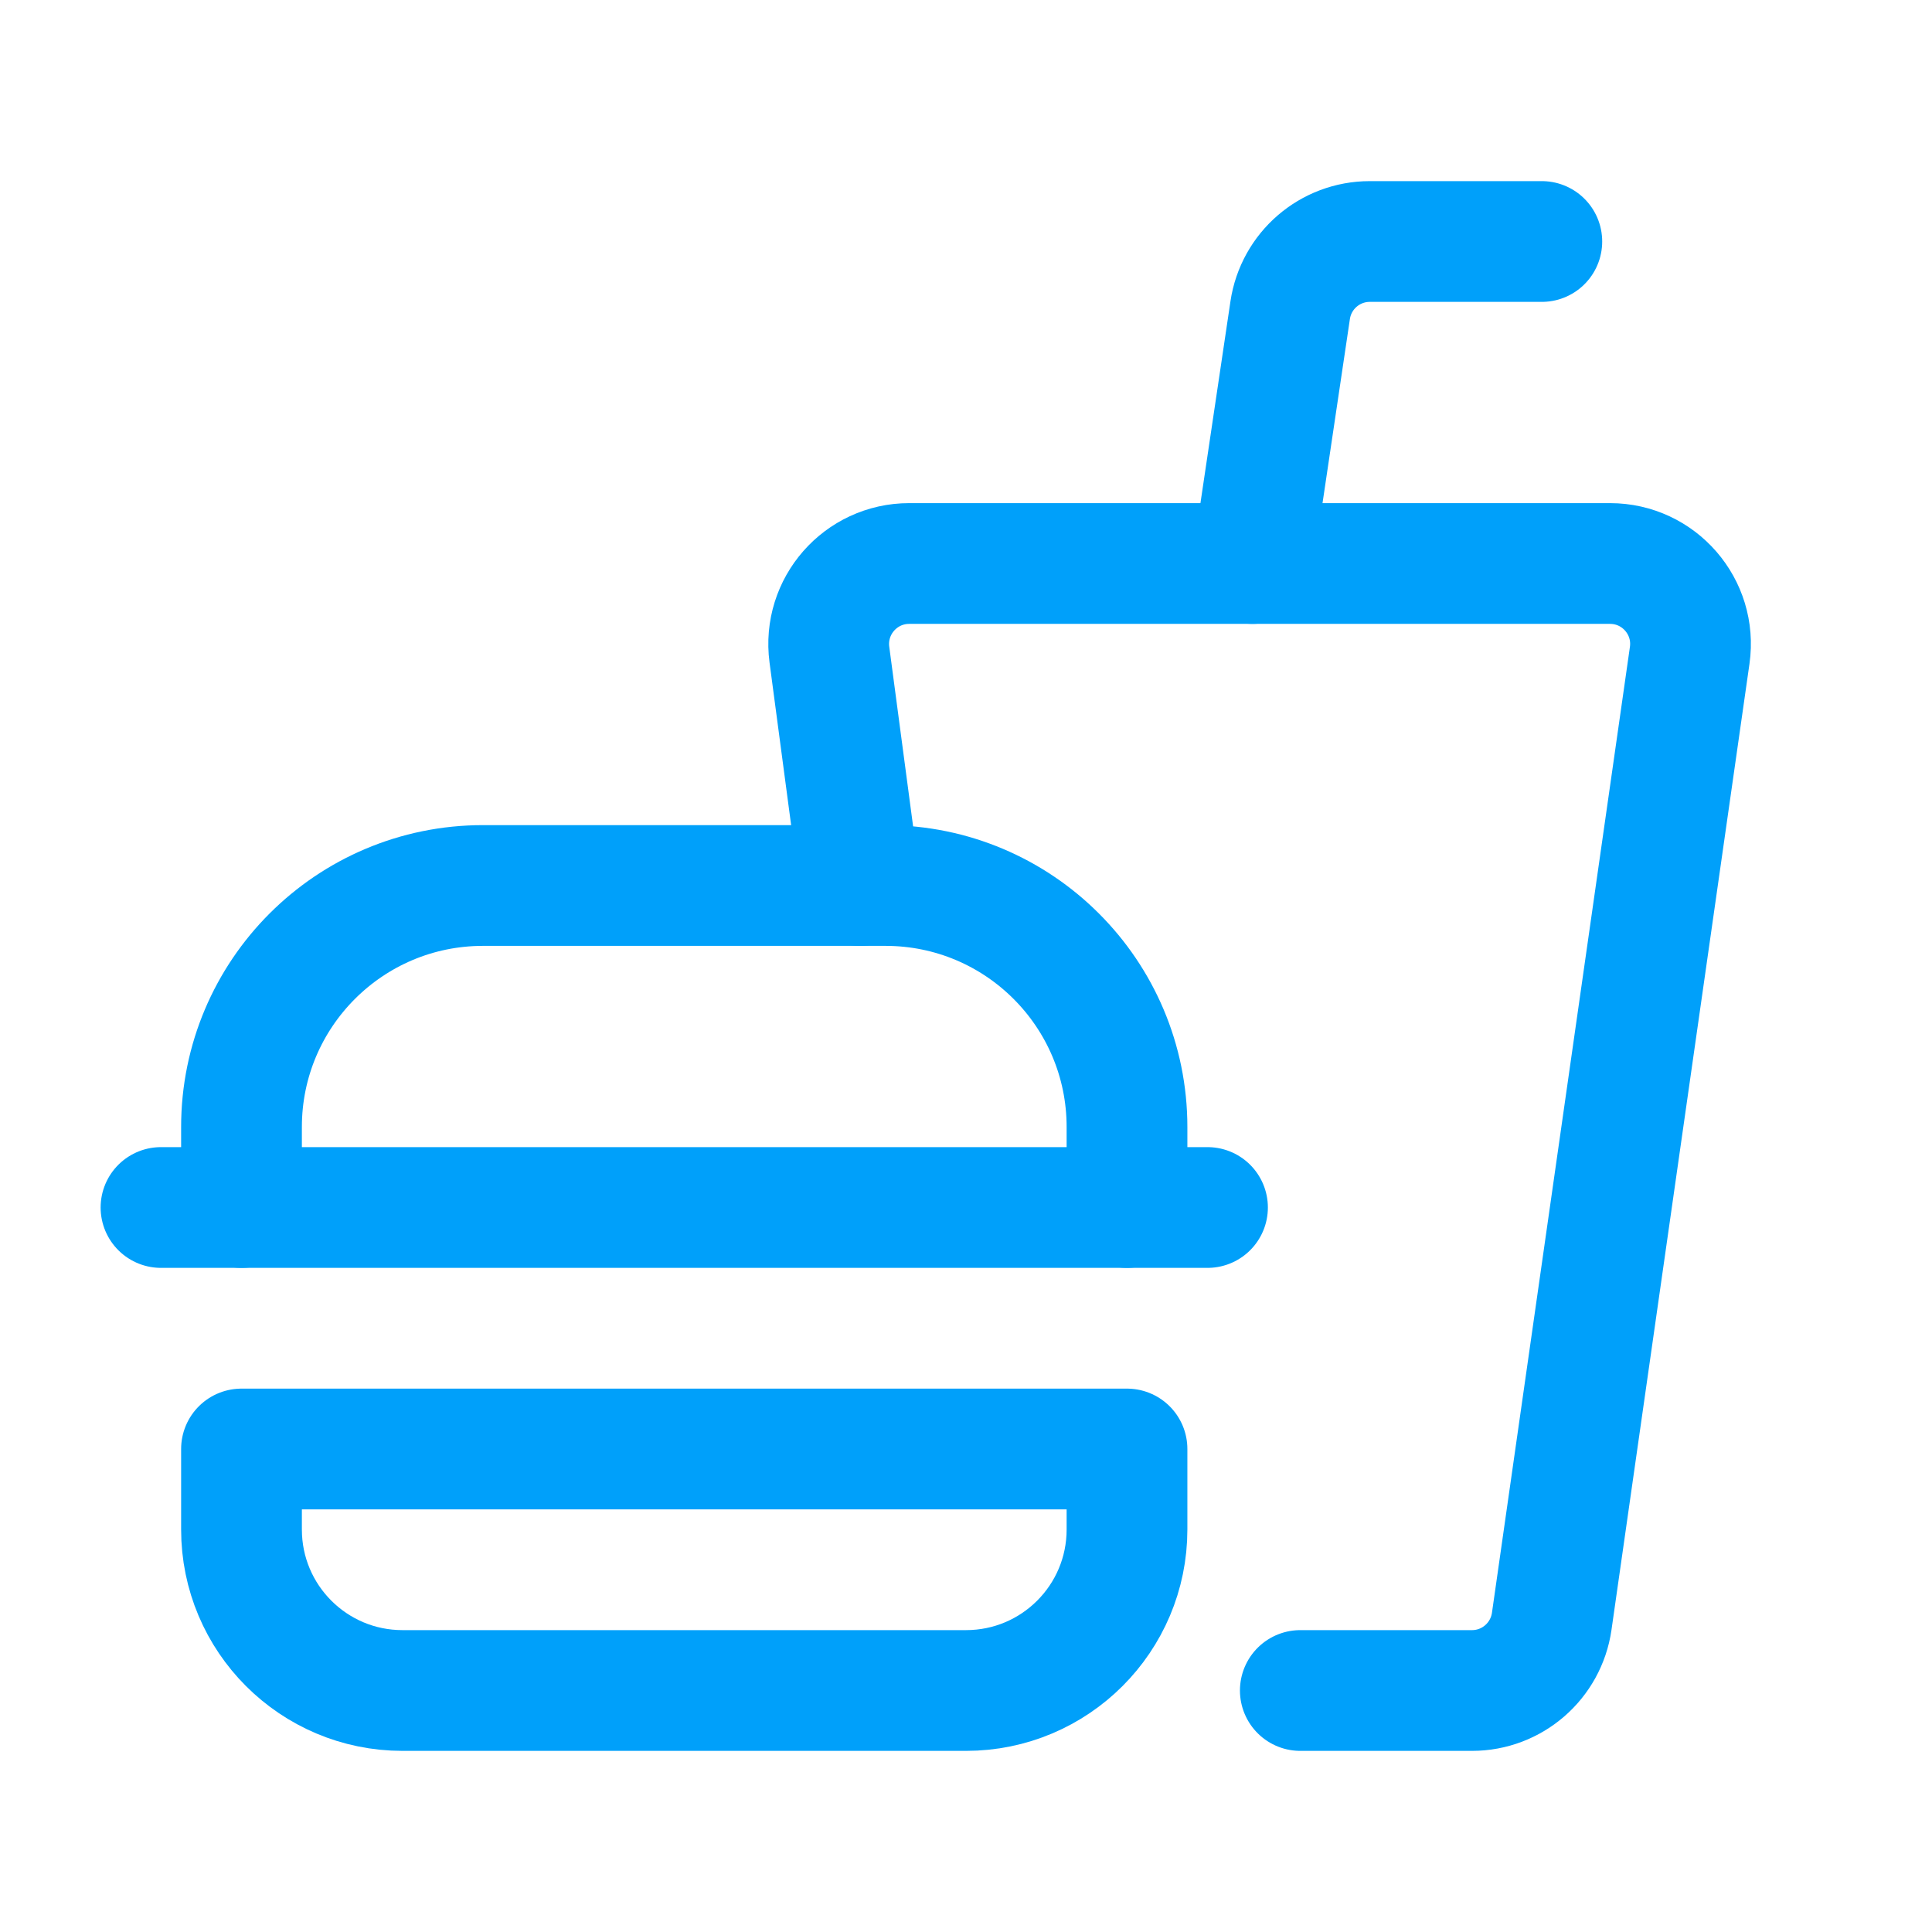
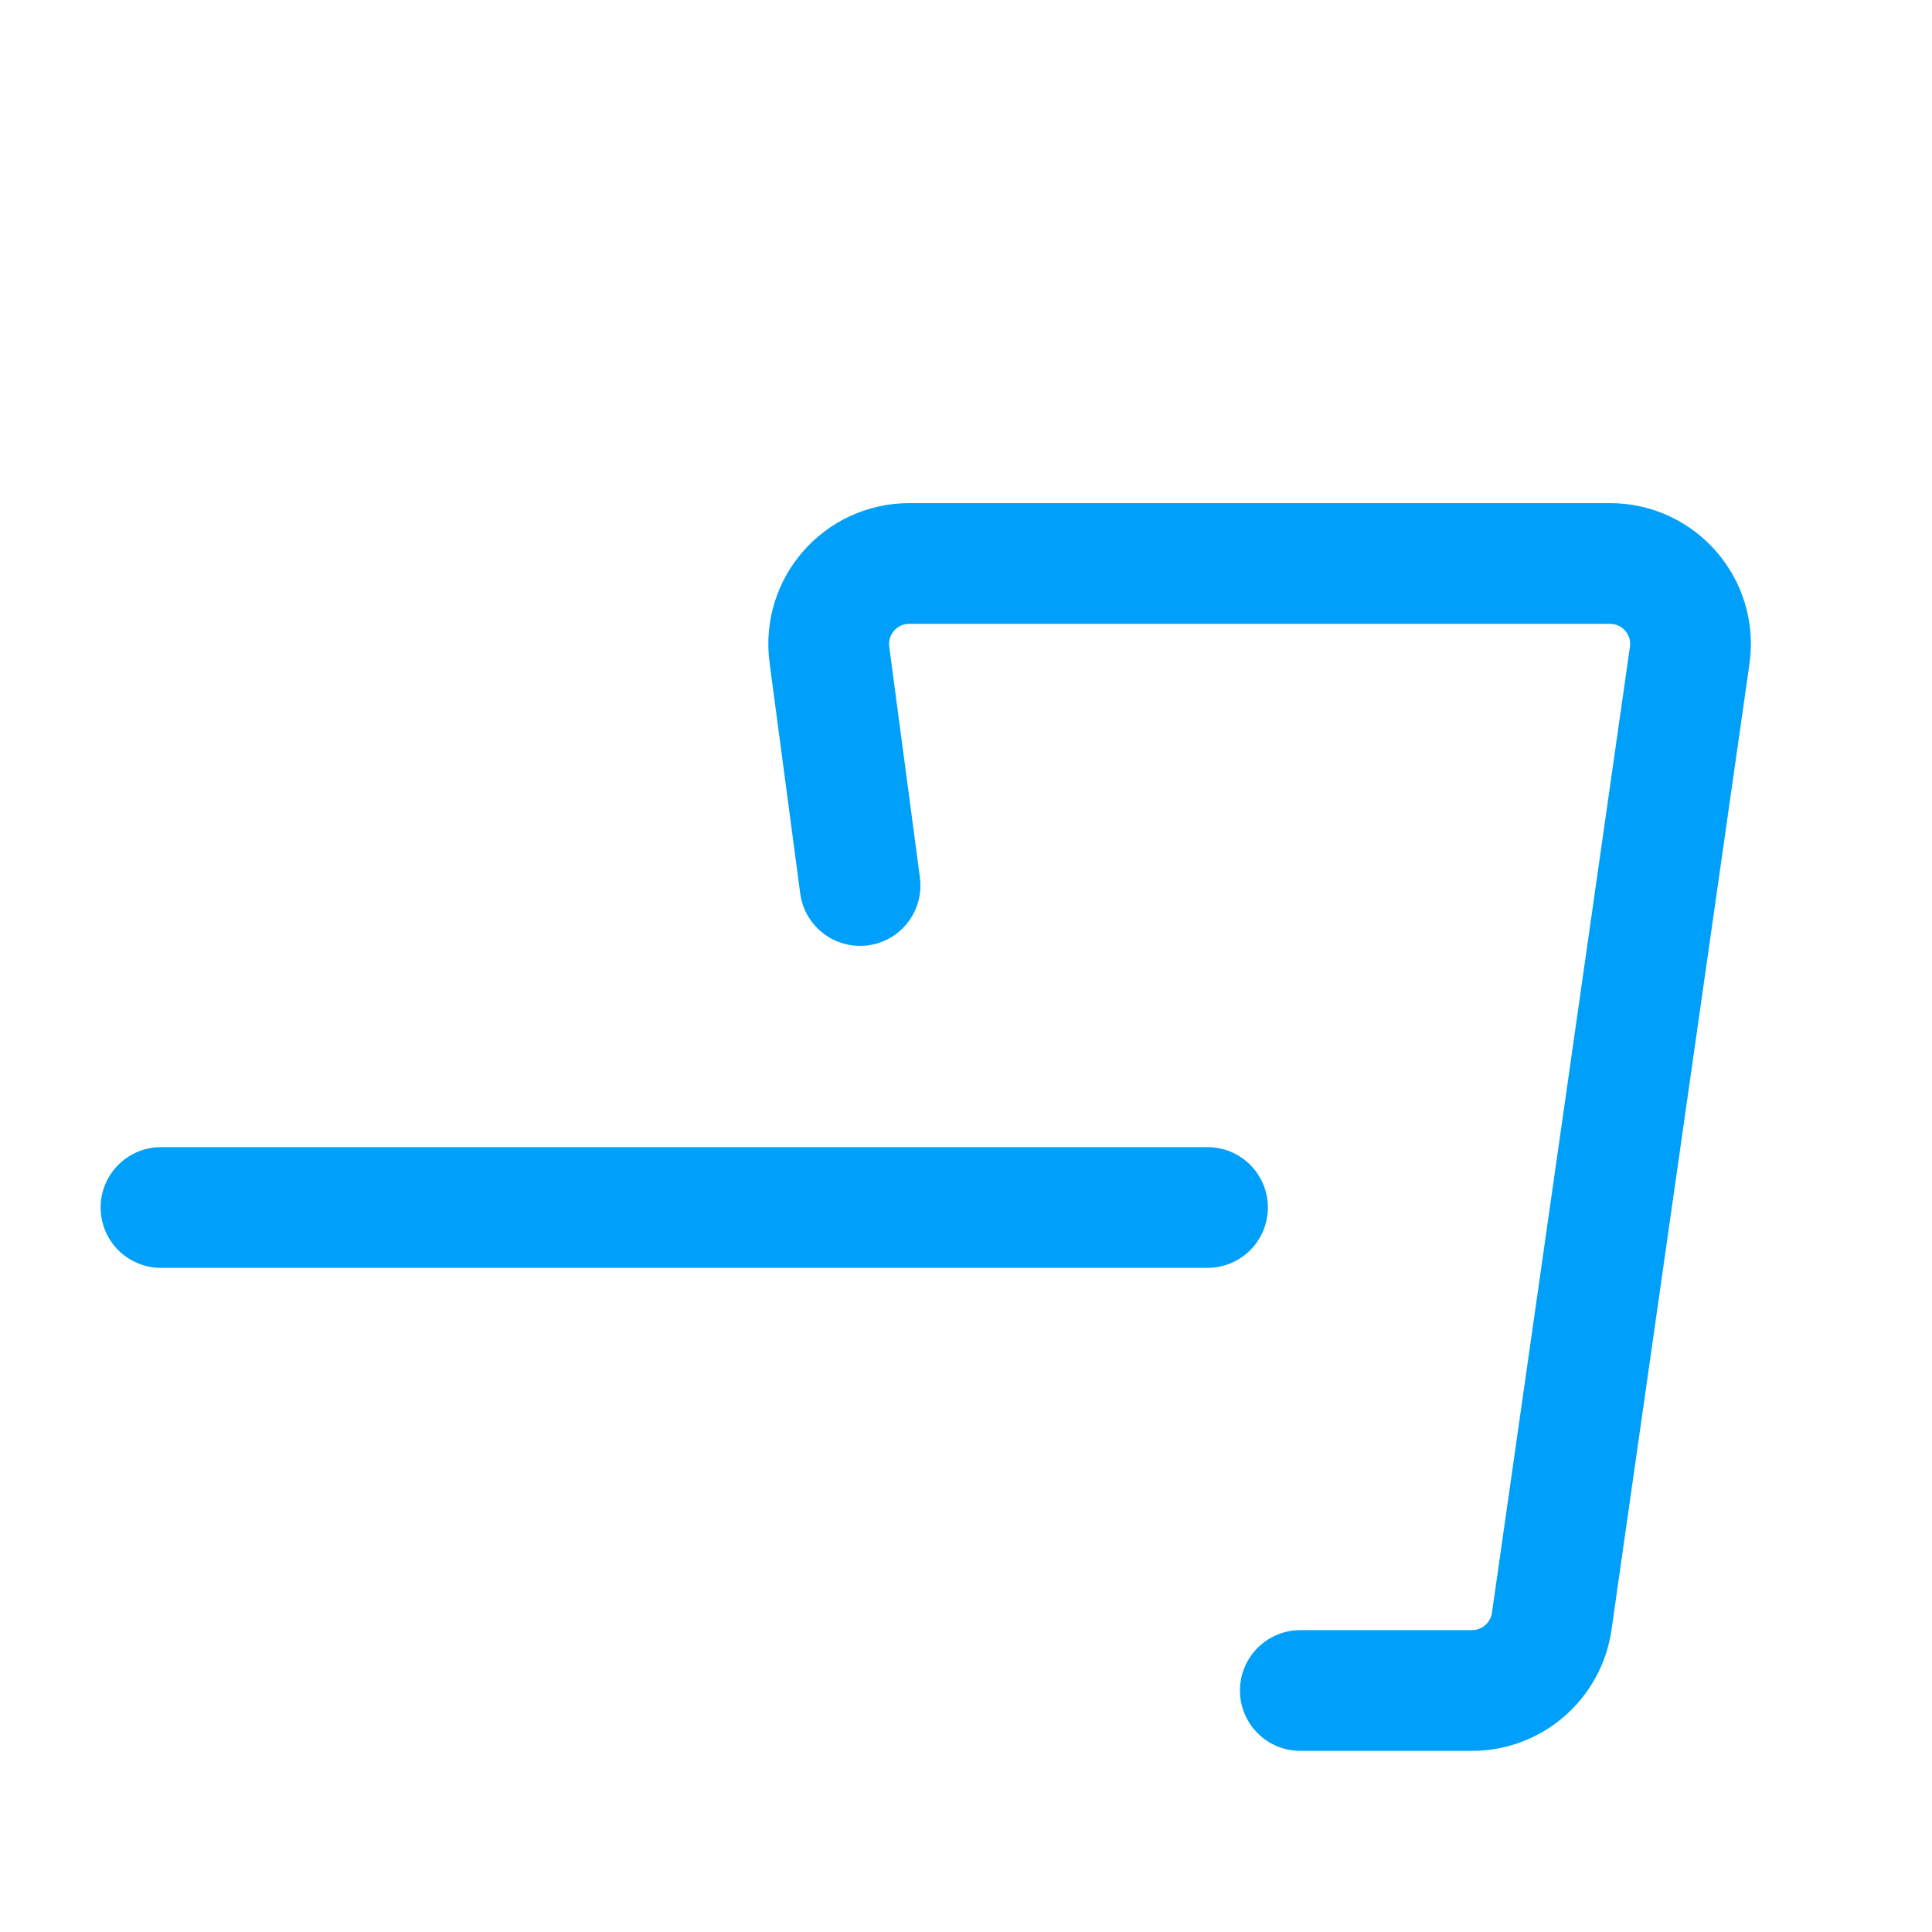
<svg xmlns="http://www.w3.org/2000/svg" width="24" height="24" viewBox="0 0 24 24" fill="none">
-   <path d="M14 15V14C14 12.343 12.657 11 11 11H6C4.343 11 3 12.343 3 14V15" stroke="#00A0FA" stroke-width="1.5" stroke-linecap="round" stroke-linejoin="round" />
-   <path fill-rule="evenodd" clip-rule="evenodd" d="M12 21H5C3.895 21 3 20.105 3 19V18H14V19C14 20.105 13.105 21 12 21Z" stroke="#00A0FA" stroke-width="1.5" stroke-linecap="round" stroke-linejoin="round" />
  <path d="M2 15H15" stroke="#00A0FA" stroke-width="1.5" stroke-linecap="round" stroke-linejoin="round" />
  <path d="M10.684 11L10.303 8.132C10.224 7.532 10.69 7 11.295 7H20C20.609 7 21.076 7.539 20.99 8.141L19.276 20.141C19.205 20.634 18.783 21 18.286 21H16.153" stroke="#00A0FA" stroke-width="1.5" stroke-linecap="round" stroke-linejoin="round" />
-   <path d="M19.153 3H17.016C16.52 3 16.1 3.363 16.027 3.853L15.559 7" stroke="#00A0FA" stroke-width="1.5" stroke-linecap="round" stroke-linejoin="round" />
</svg>